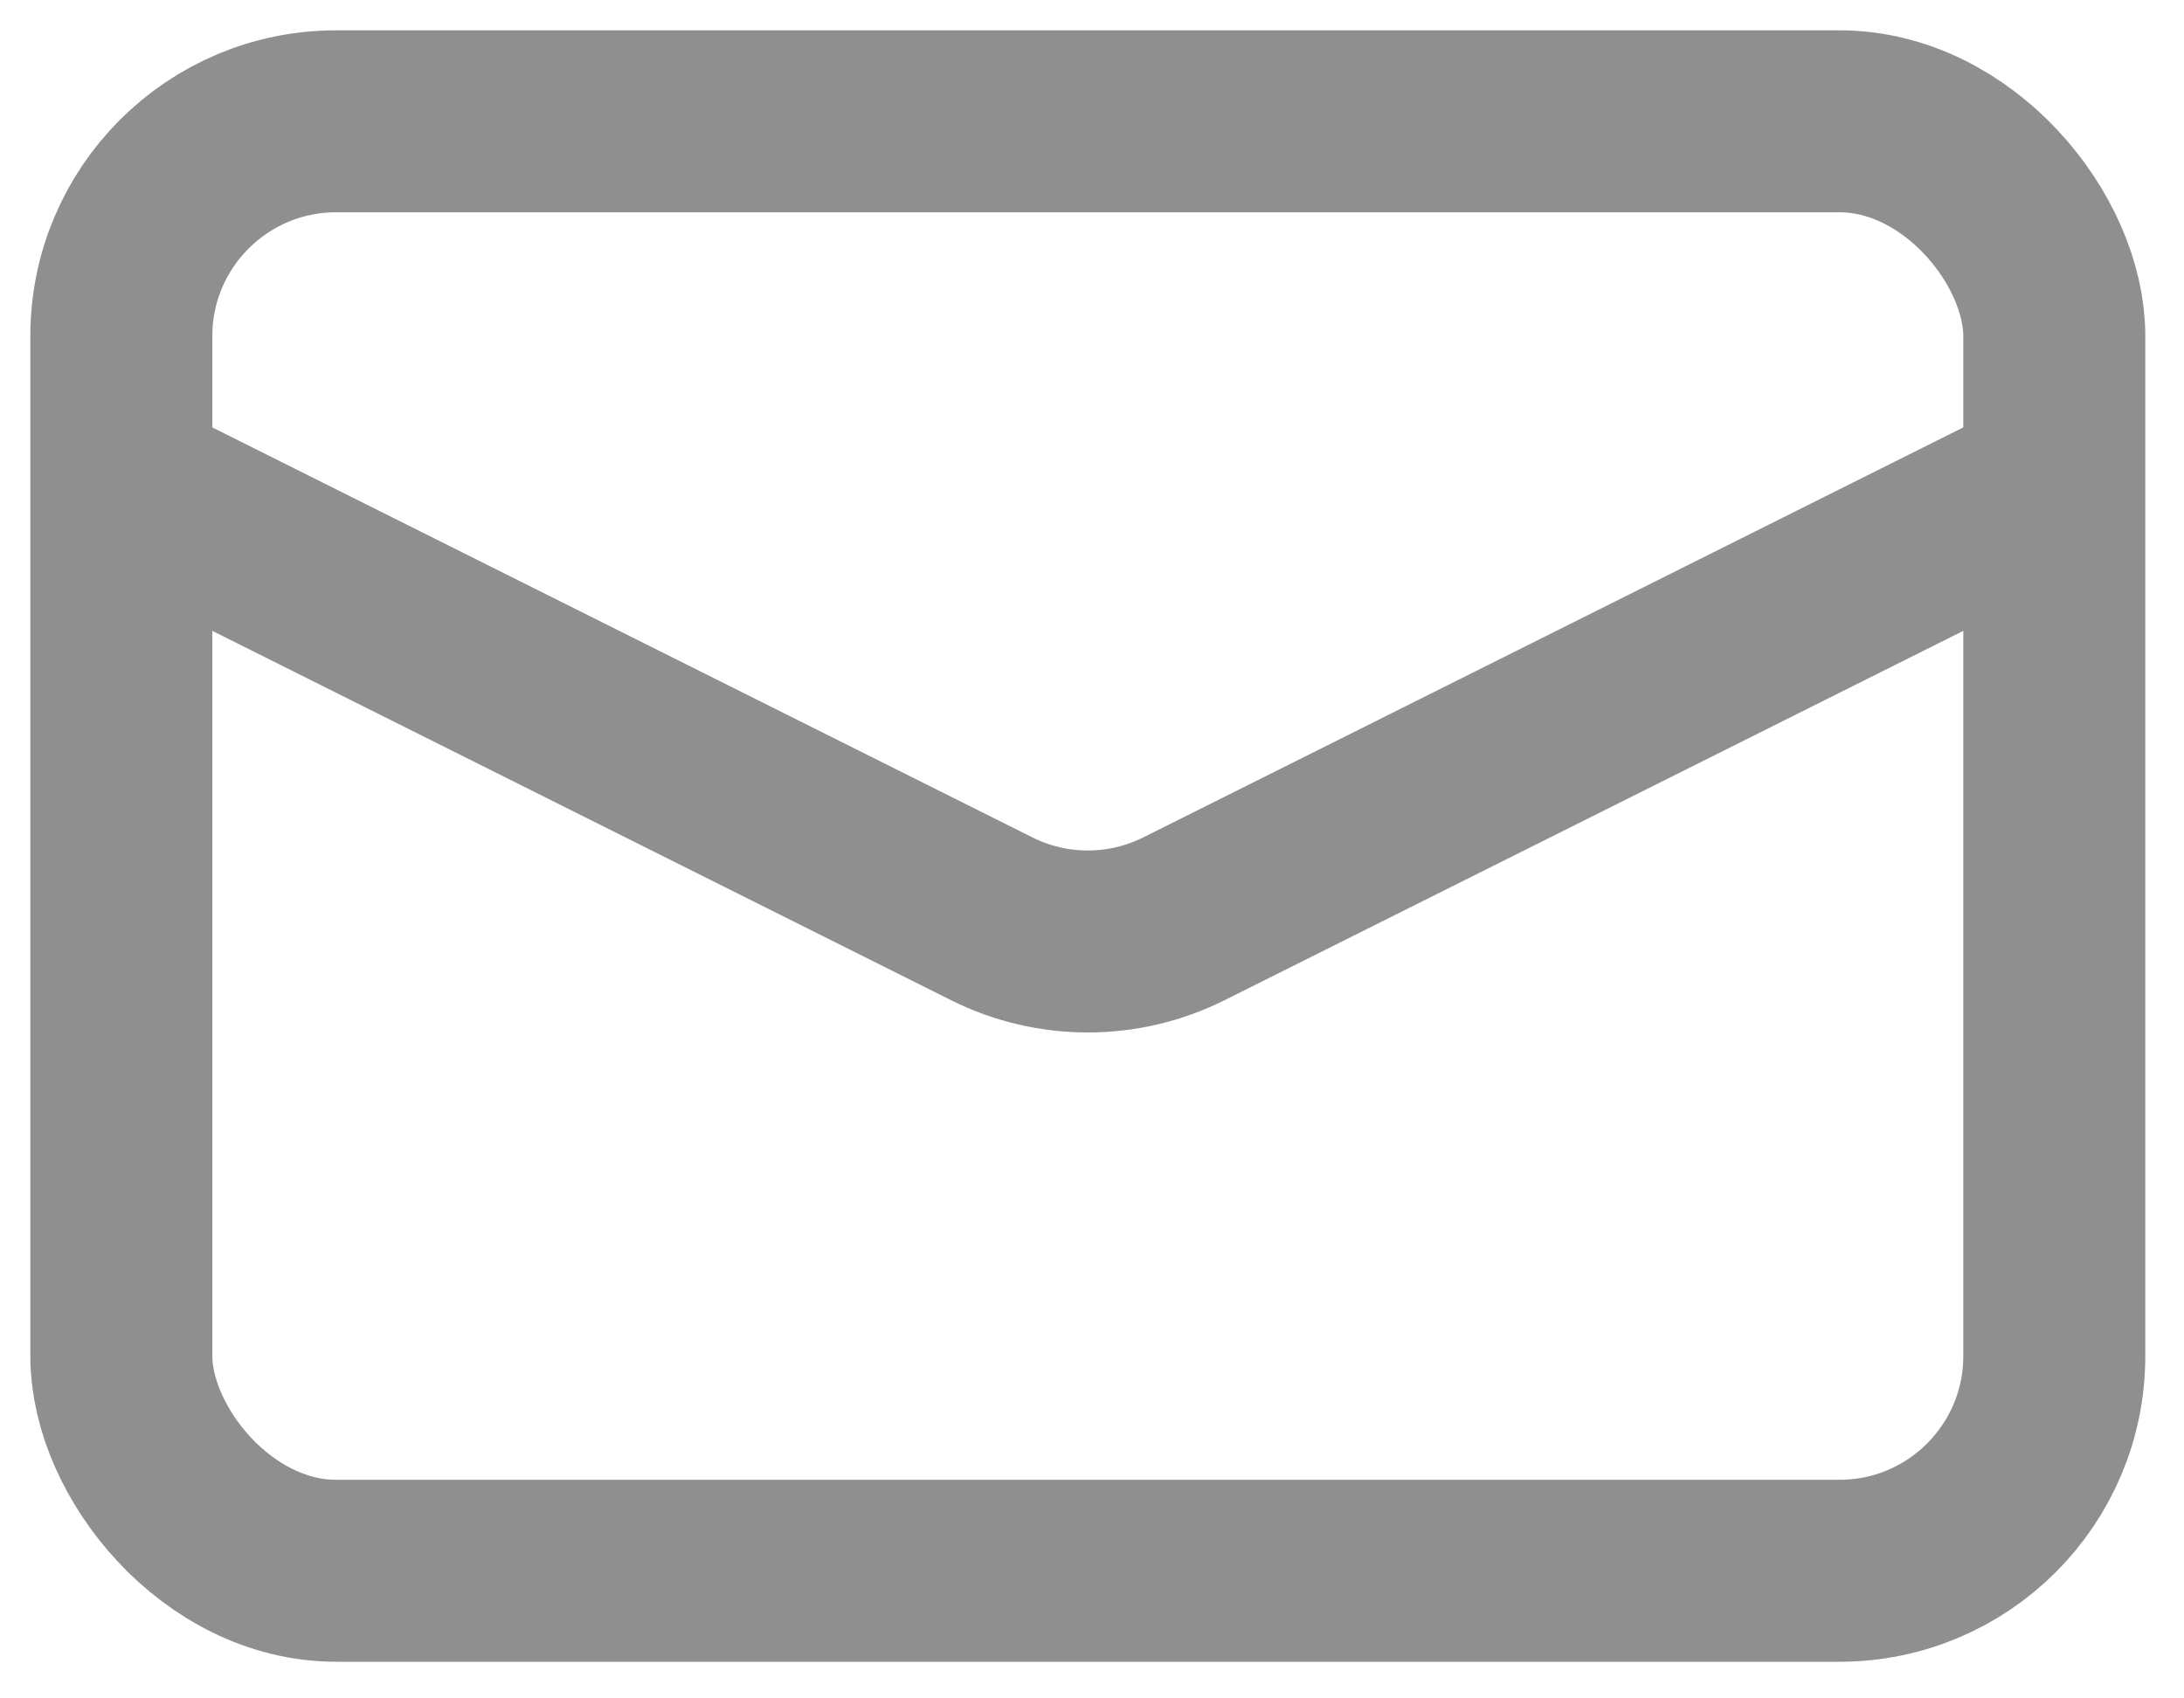
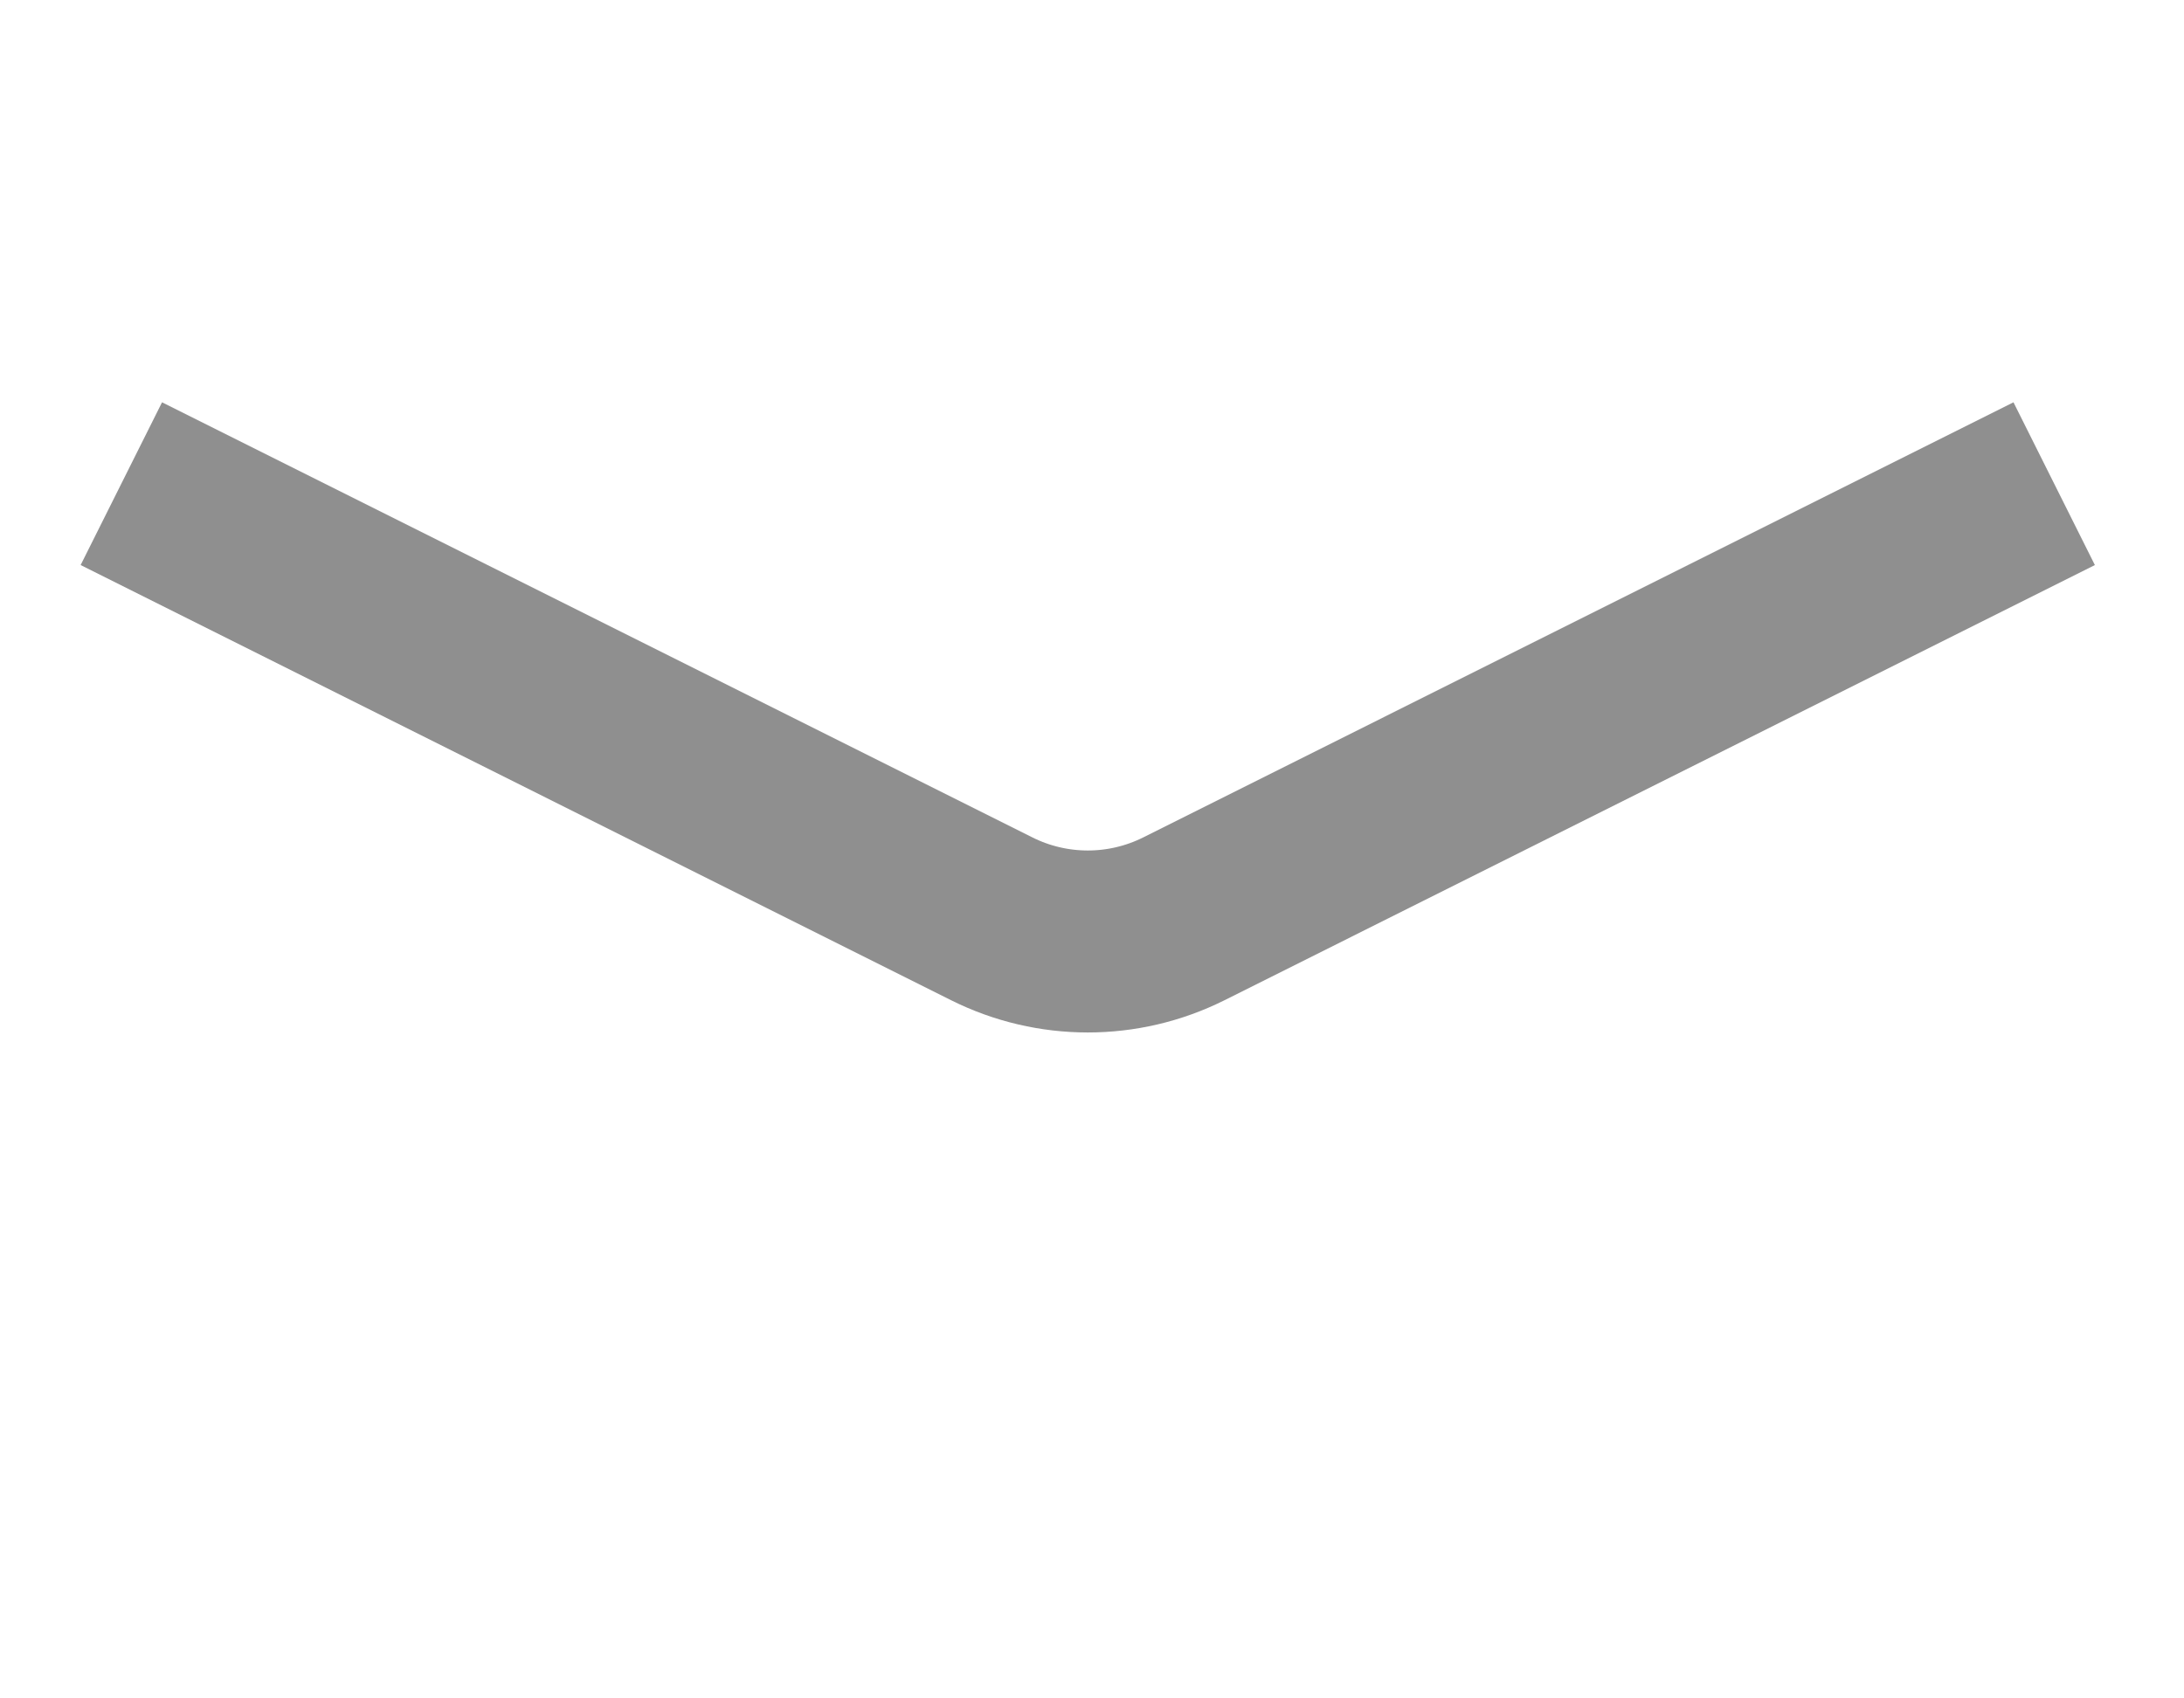
<svg xmlns="http://www.w3.org/2000/svg" width="18" height="14" viewBox="0 0 18 14" fill="none">
-   <rect x="1" y="1" width="15.931" height="11.948" rx="1.77" stroke="#8F8F8F" stroke-width="1.5" />
  <path d="M1 3.987L8.174 7.574C8.672 7.823 9.259 7.823 9.757 7.574L16.93 3.987" stroke="#8F8F8F" stroke-width="1.5" />
</svg>